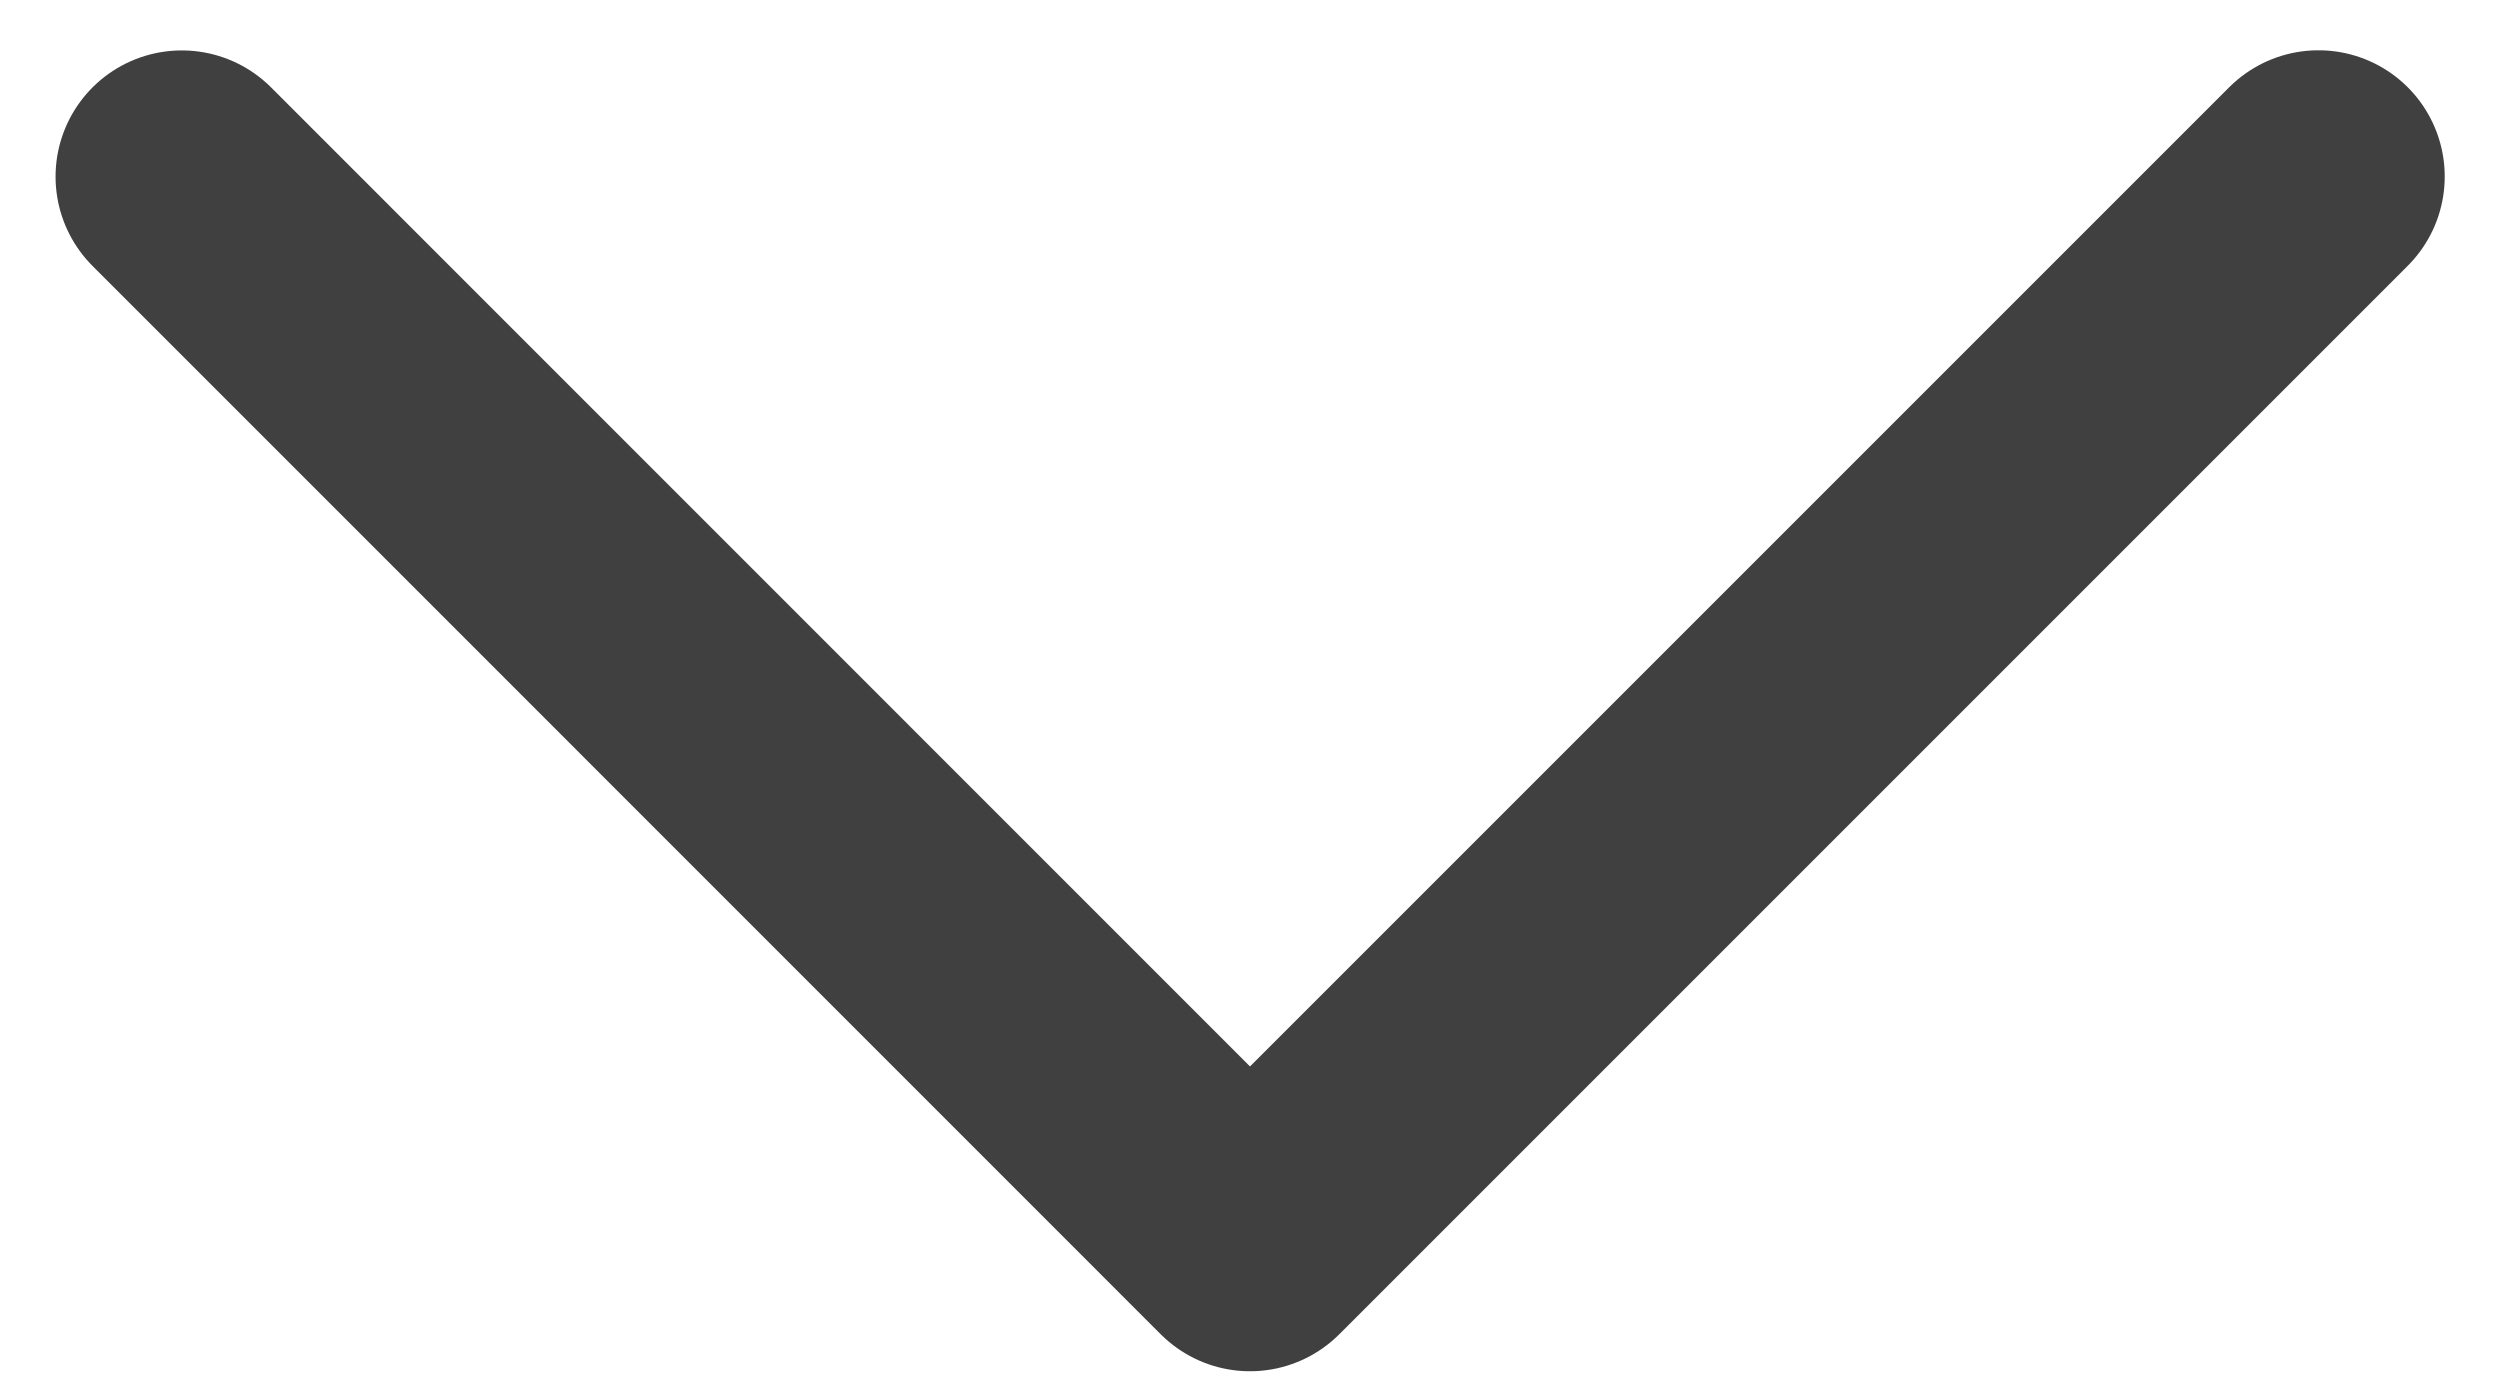
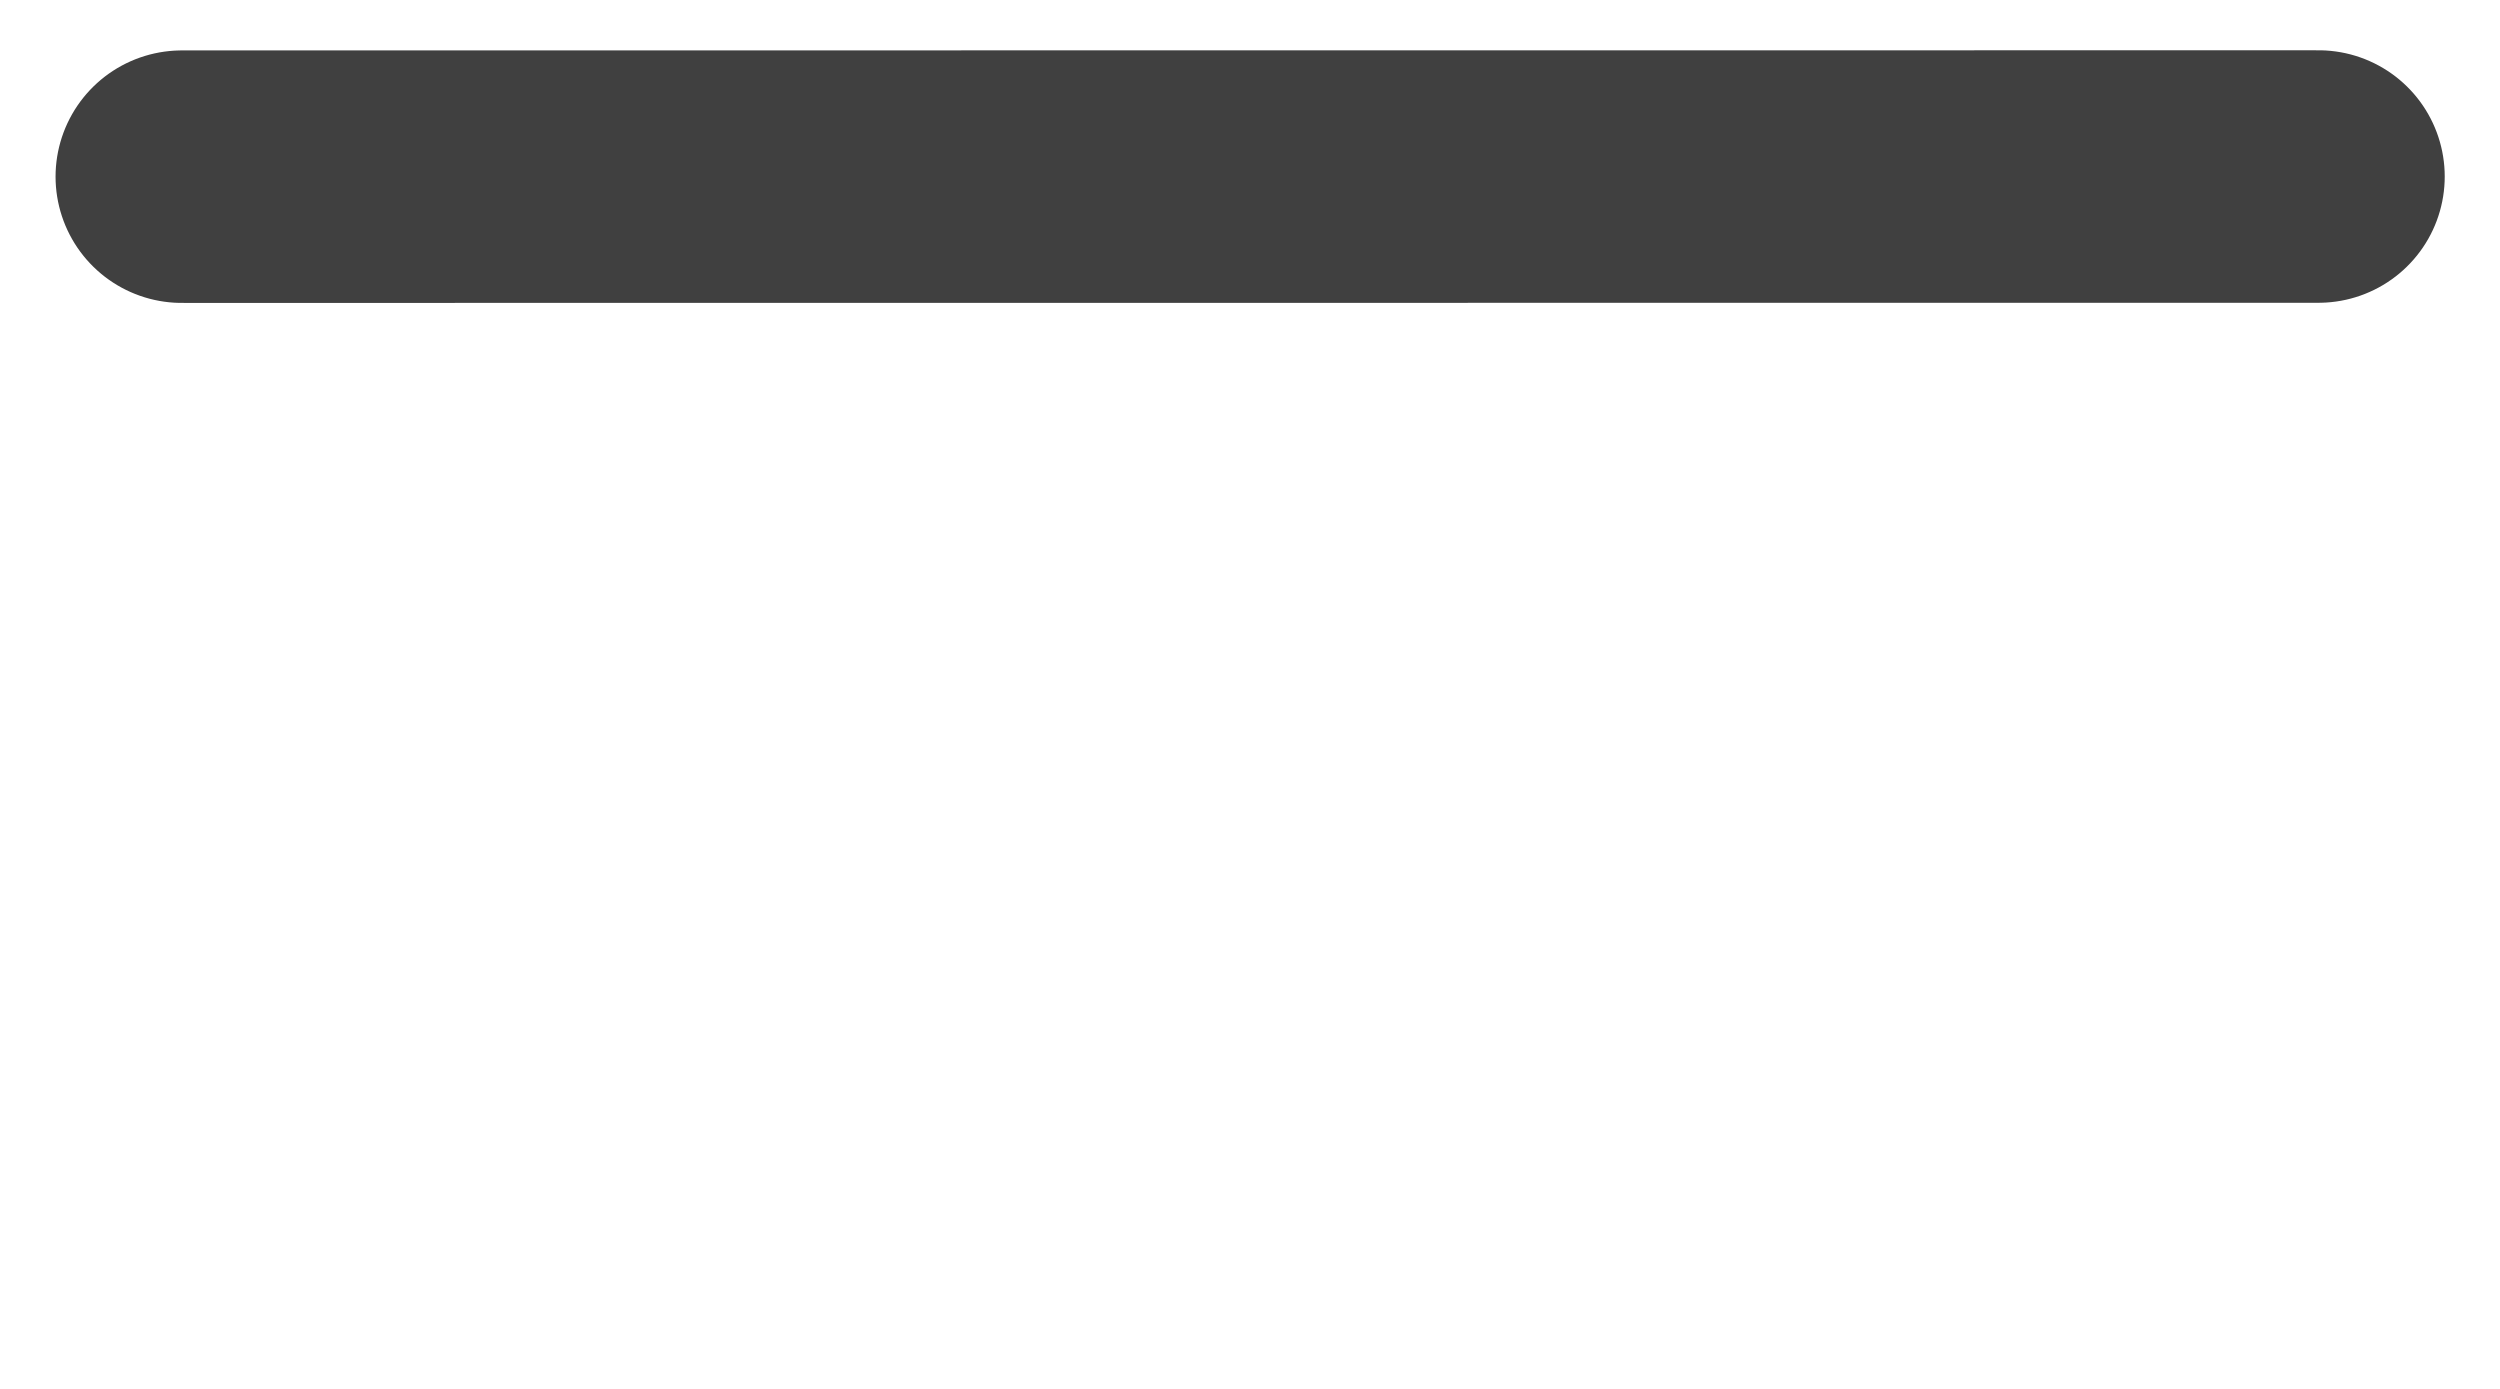
<svg xmlns="http://www.w3.org/2000/svg" width="18" height="10" viewBox="0 0 18 10" fill="none">
-   <path d="M1.309 1.272L9 8.964L16.693 1.271" stroke="#404040" stroke-width="1.818" stroke-linecap="round" stroke-linejoin="round" />
+   <path d="M1.309 1.272L16.693 1.271" stroke="#404040" stroke-width="1.818" stroke-linecap="round" stroke-linejoin="round" />
</svg>